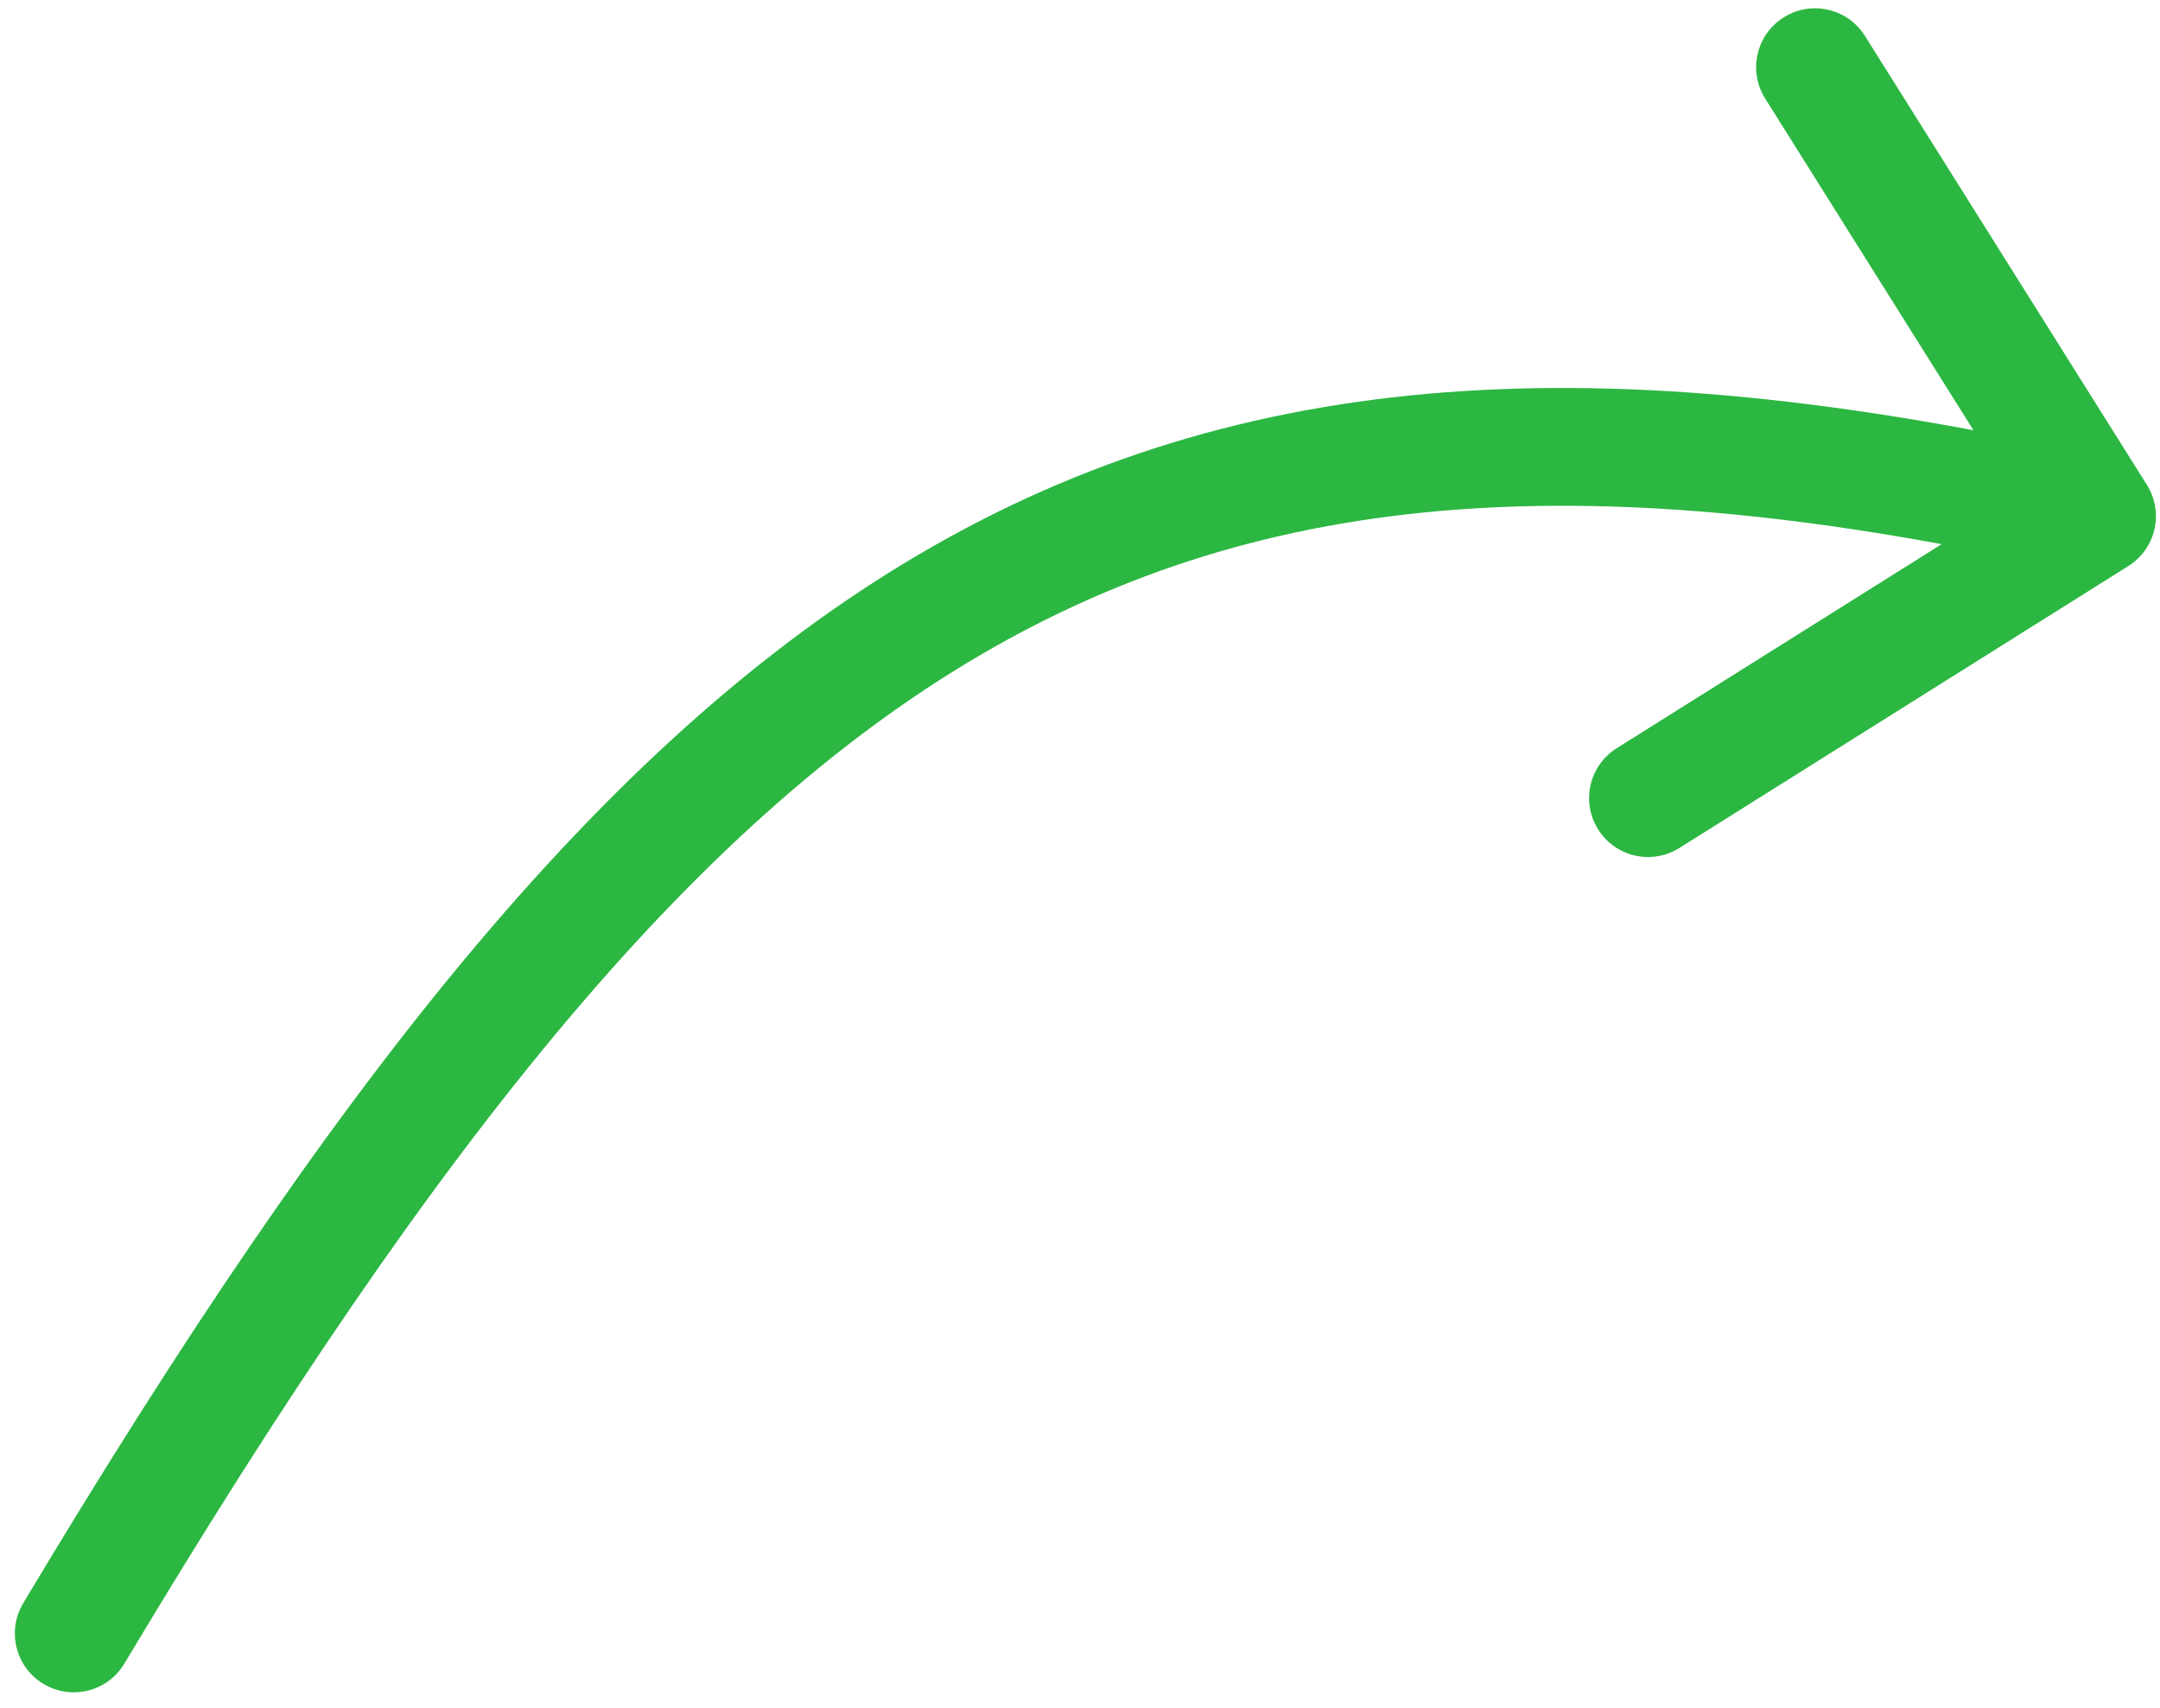
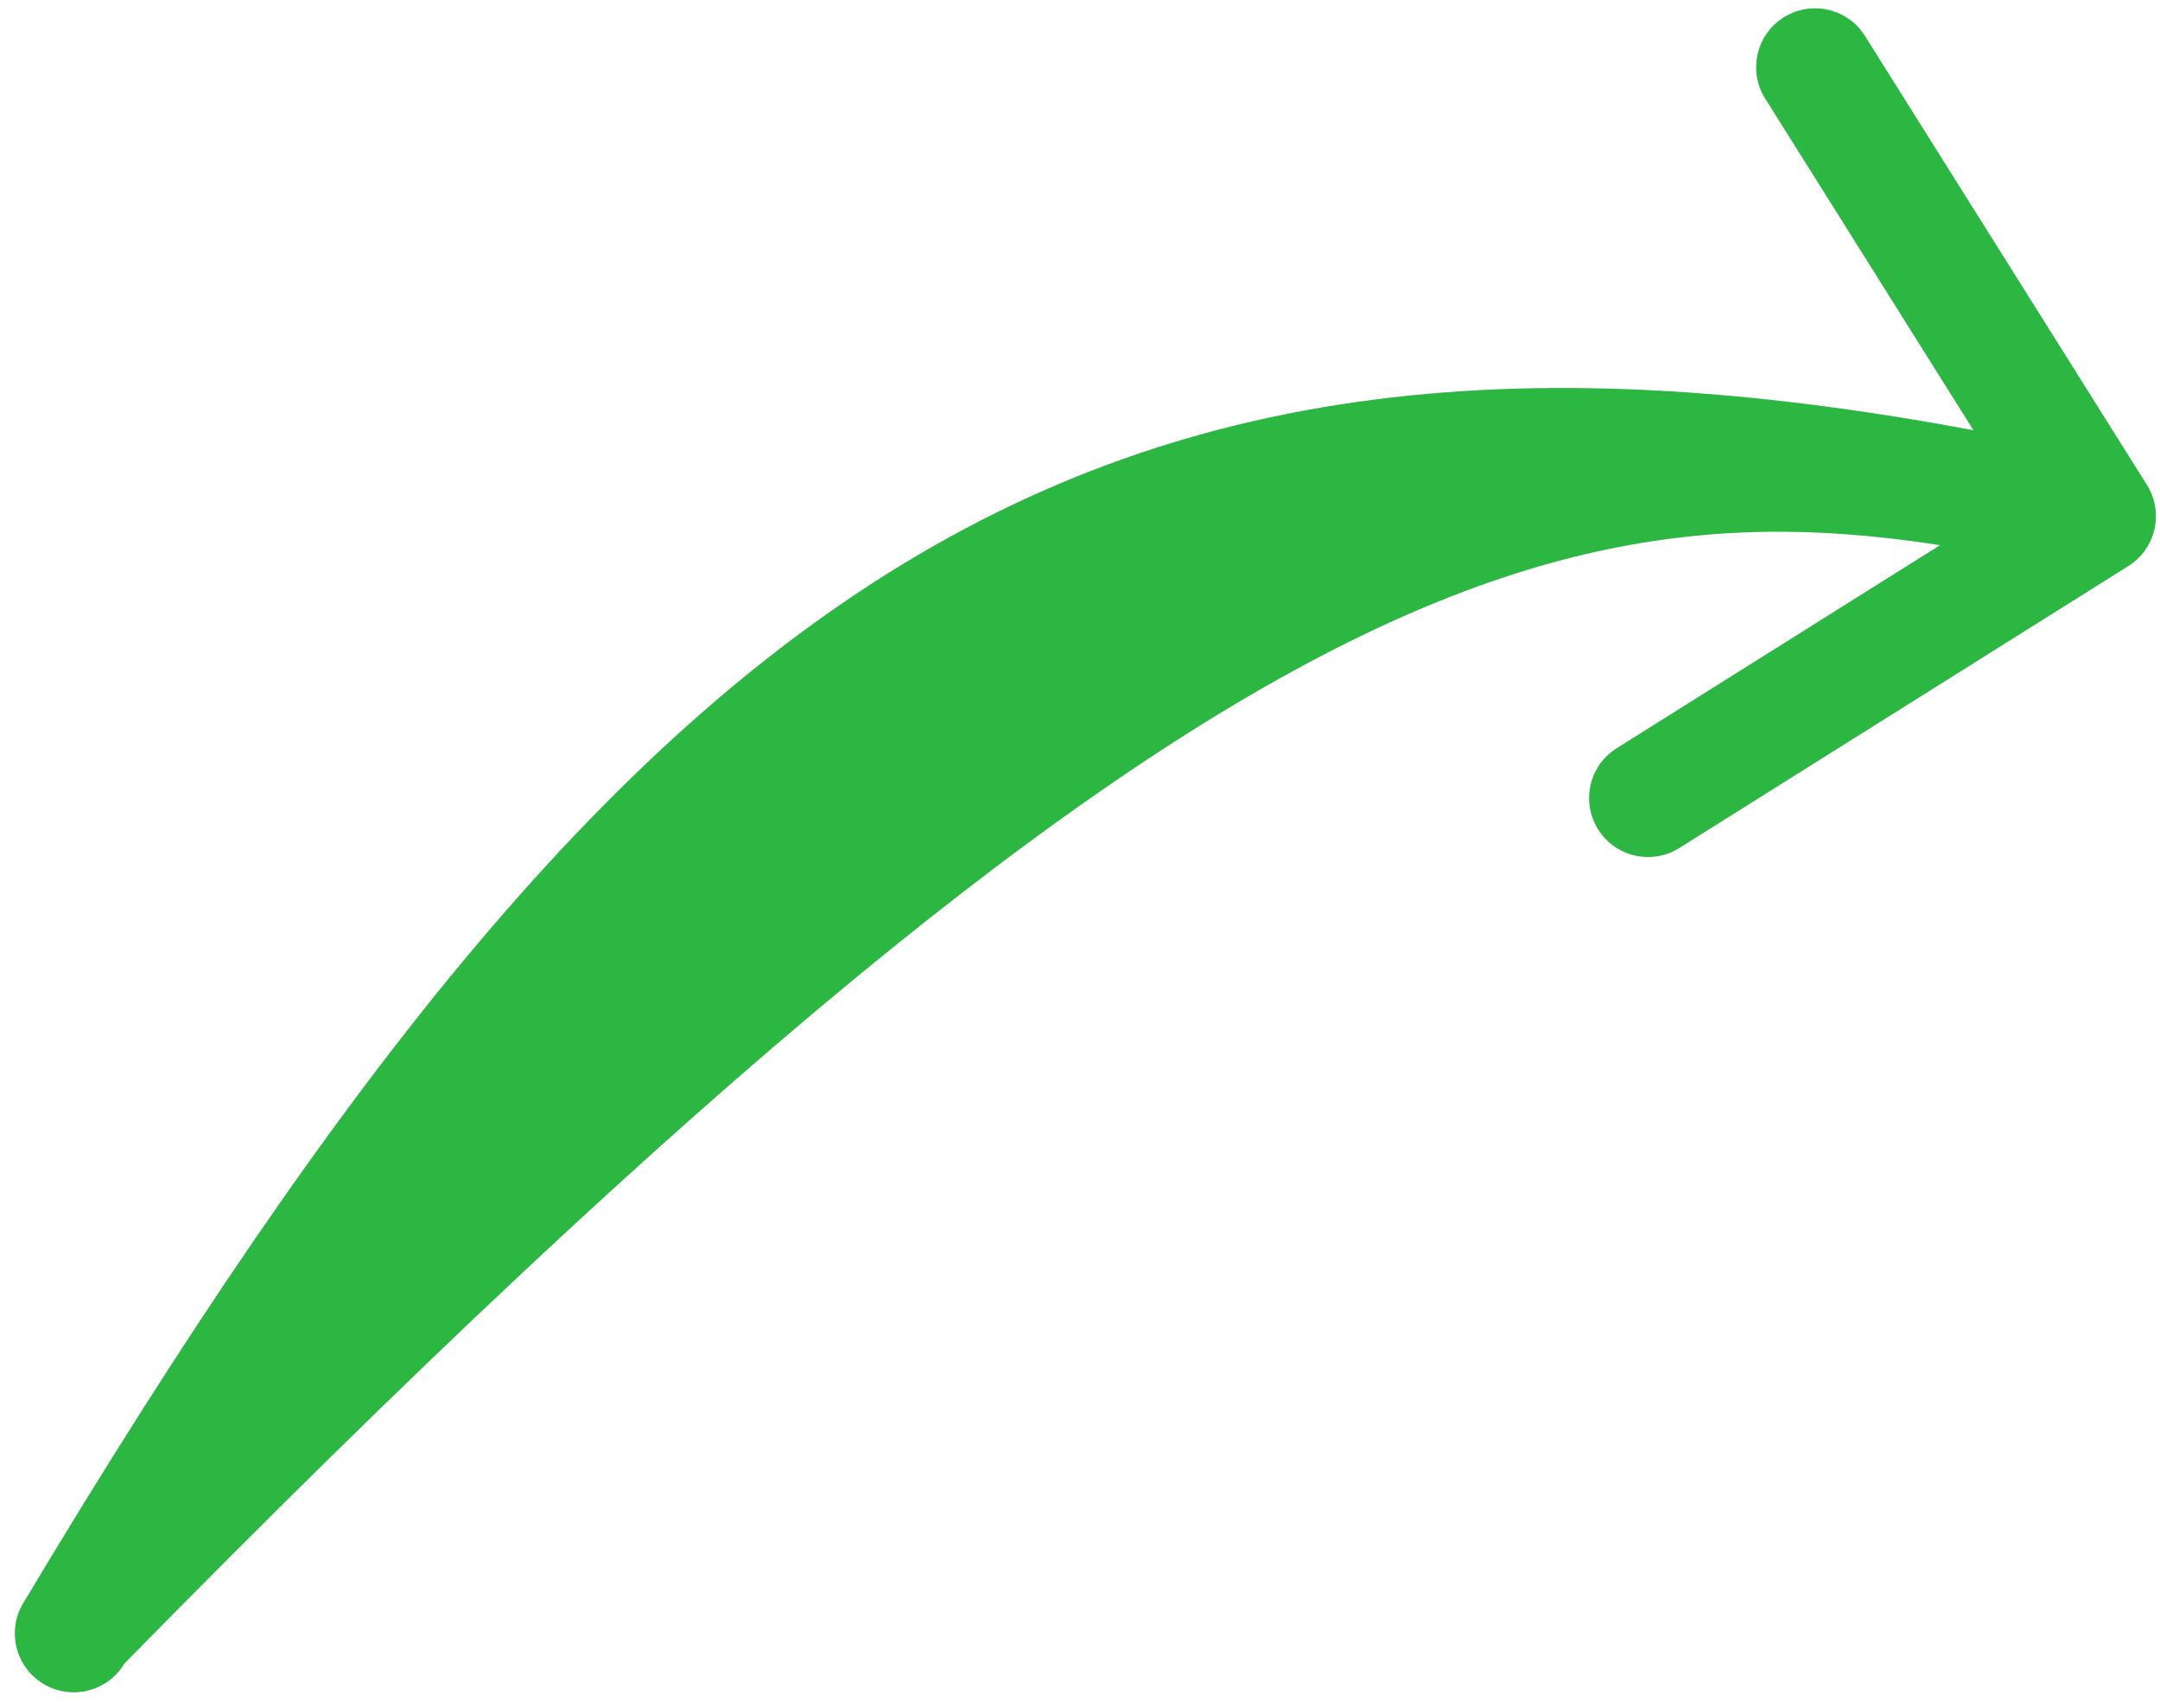
<svg xmlns="http://www.w3.org/2000/svg" viewBox="0 0 110.00 87.00" data-guides="{&quot;vertical&quot;:[],&quot;horizontal&quot;:[]}">
  <defs />
-   <path fill="#2cb742" stroke="none" fill-opacity="1" stroke-width="1" stroke-opacity="1" id="tSvge72c31c9c3" title="Path 1" d="M1.182 81.649C0.332 83.07 0.794 84.913 2.216 85.763C3.638 86.614 5.48 86.151 6.331 84.73C4.615 83.703 2.898 82.676 1.182 81.649ZM108.388 28.829C109.791 27.948 110.214 26.097 109.333 24.694C104.547 17.072 99.76 9.45 94.974 1.828C94.093 0.425 92.241 0.002 90.838 0.883C89.435 1.764 89.012 3.616 89.893 5.019C94.147 11.794 98.402 18.569 102.656 25.344C95.881 29.598 89.106 33.852 82.331 38.107C80.928 38.988 80.505 40.84 81.386 42.243C82.267 43.646 84.119 44.069 85.522 43.188C93.144 38.402 100.766 33.616 108.388 28.829ZM6.331 84.73C22.412 57.855 35.66 41.457 50.573 32.986C65.293 24.624 82.126 23.729 106.124 29.213C106.57 27.264 107.015 25.314 107.461 23.364C82.755 17.718 64.178 18.357 47.609 27.769C31.233 37.071 17.315 54.688 1.182 81.649C2.898 82.676 4.615 83.703 6.331 84.73Z" />
+   <path fill="#2cb742" stroke="none" fill-opacity="1" stroke-width="1" stroke-opacity="1" id="tSvge72c31c9c3" title="Path 1" d="M1.182 81.649C0.332 83.07 0.794 84.913 2.216 85.763C3.638 86.614 5.48 86.151 6.331 84.73C4.615 83.703 2.898 82.676 1.182 81.649ZM108.388 28.829C109.791 27.948 110.214 26.097 109.333 24.694C104.547 17.072 99.76 9.45 94.974 1.828C94.093 0.425 92.241 0.002 90.838 0.883C89.435 1.764 89.012 3.616 89.893 5.019C94.147 11.794 98.402 18.569 102.656 25.344C95.881 29.598 89.106 33.852 82.331 38.107C80.928 38.988 80.505 40.84 81.386 42.243C82.267 43.646 84.119 44.069 85.522 43.188C93.144 38.402 100.766 33.616 108.388 28.829ZM6.331 84.73C65.293 24.624 82.126 23.729 106.124 29.213C106.57 27.264 107.015 25.314 107.461 23.364C82.755 17.718 64.178 18.357 47.609 27.769C31.233 37.071 17.315 54.688 1.182 81.649C2.898 82.676 4.615 83.703 6.331 84.73Z" />
</svg>